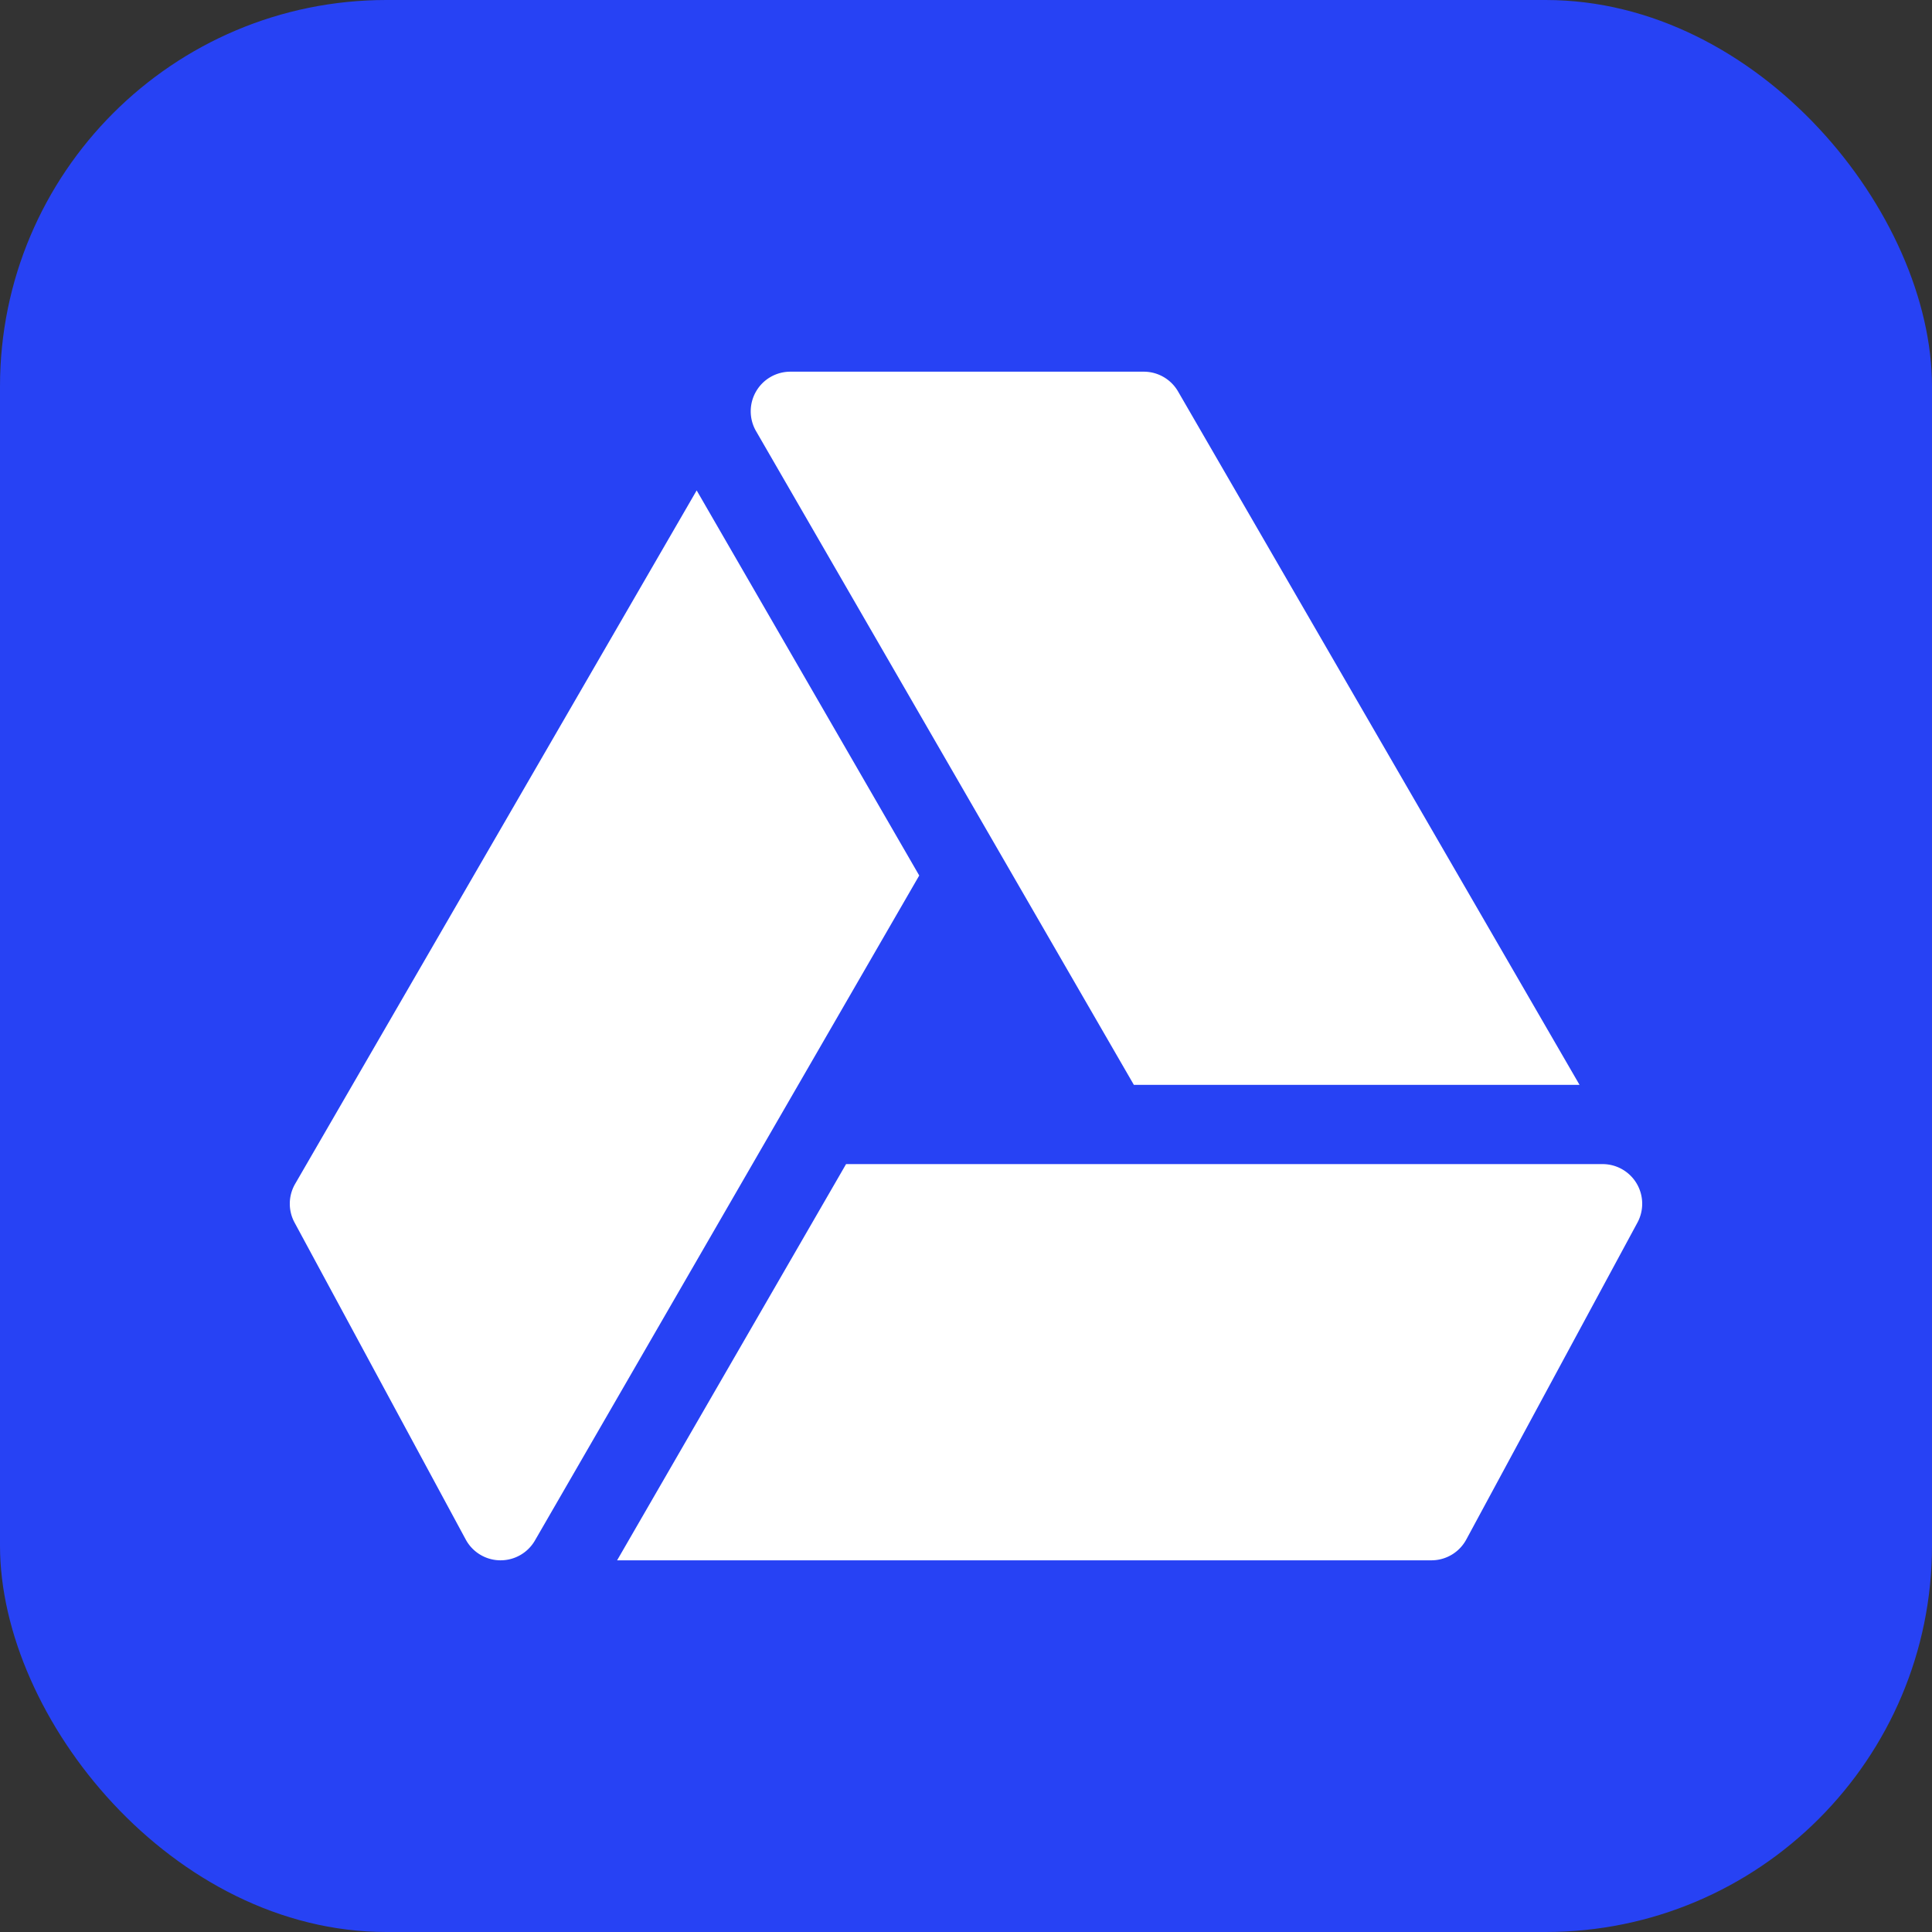
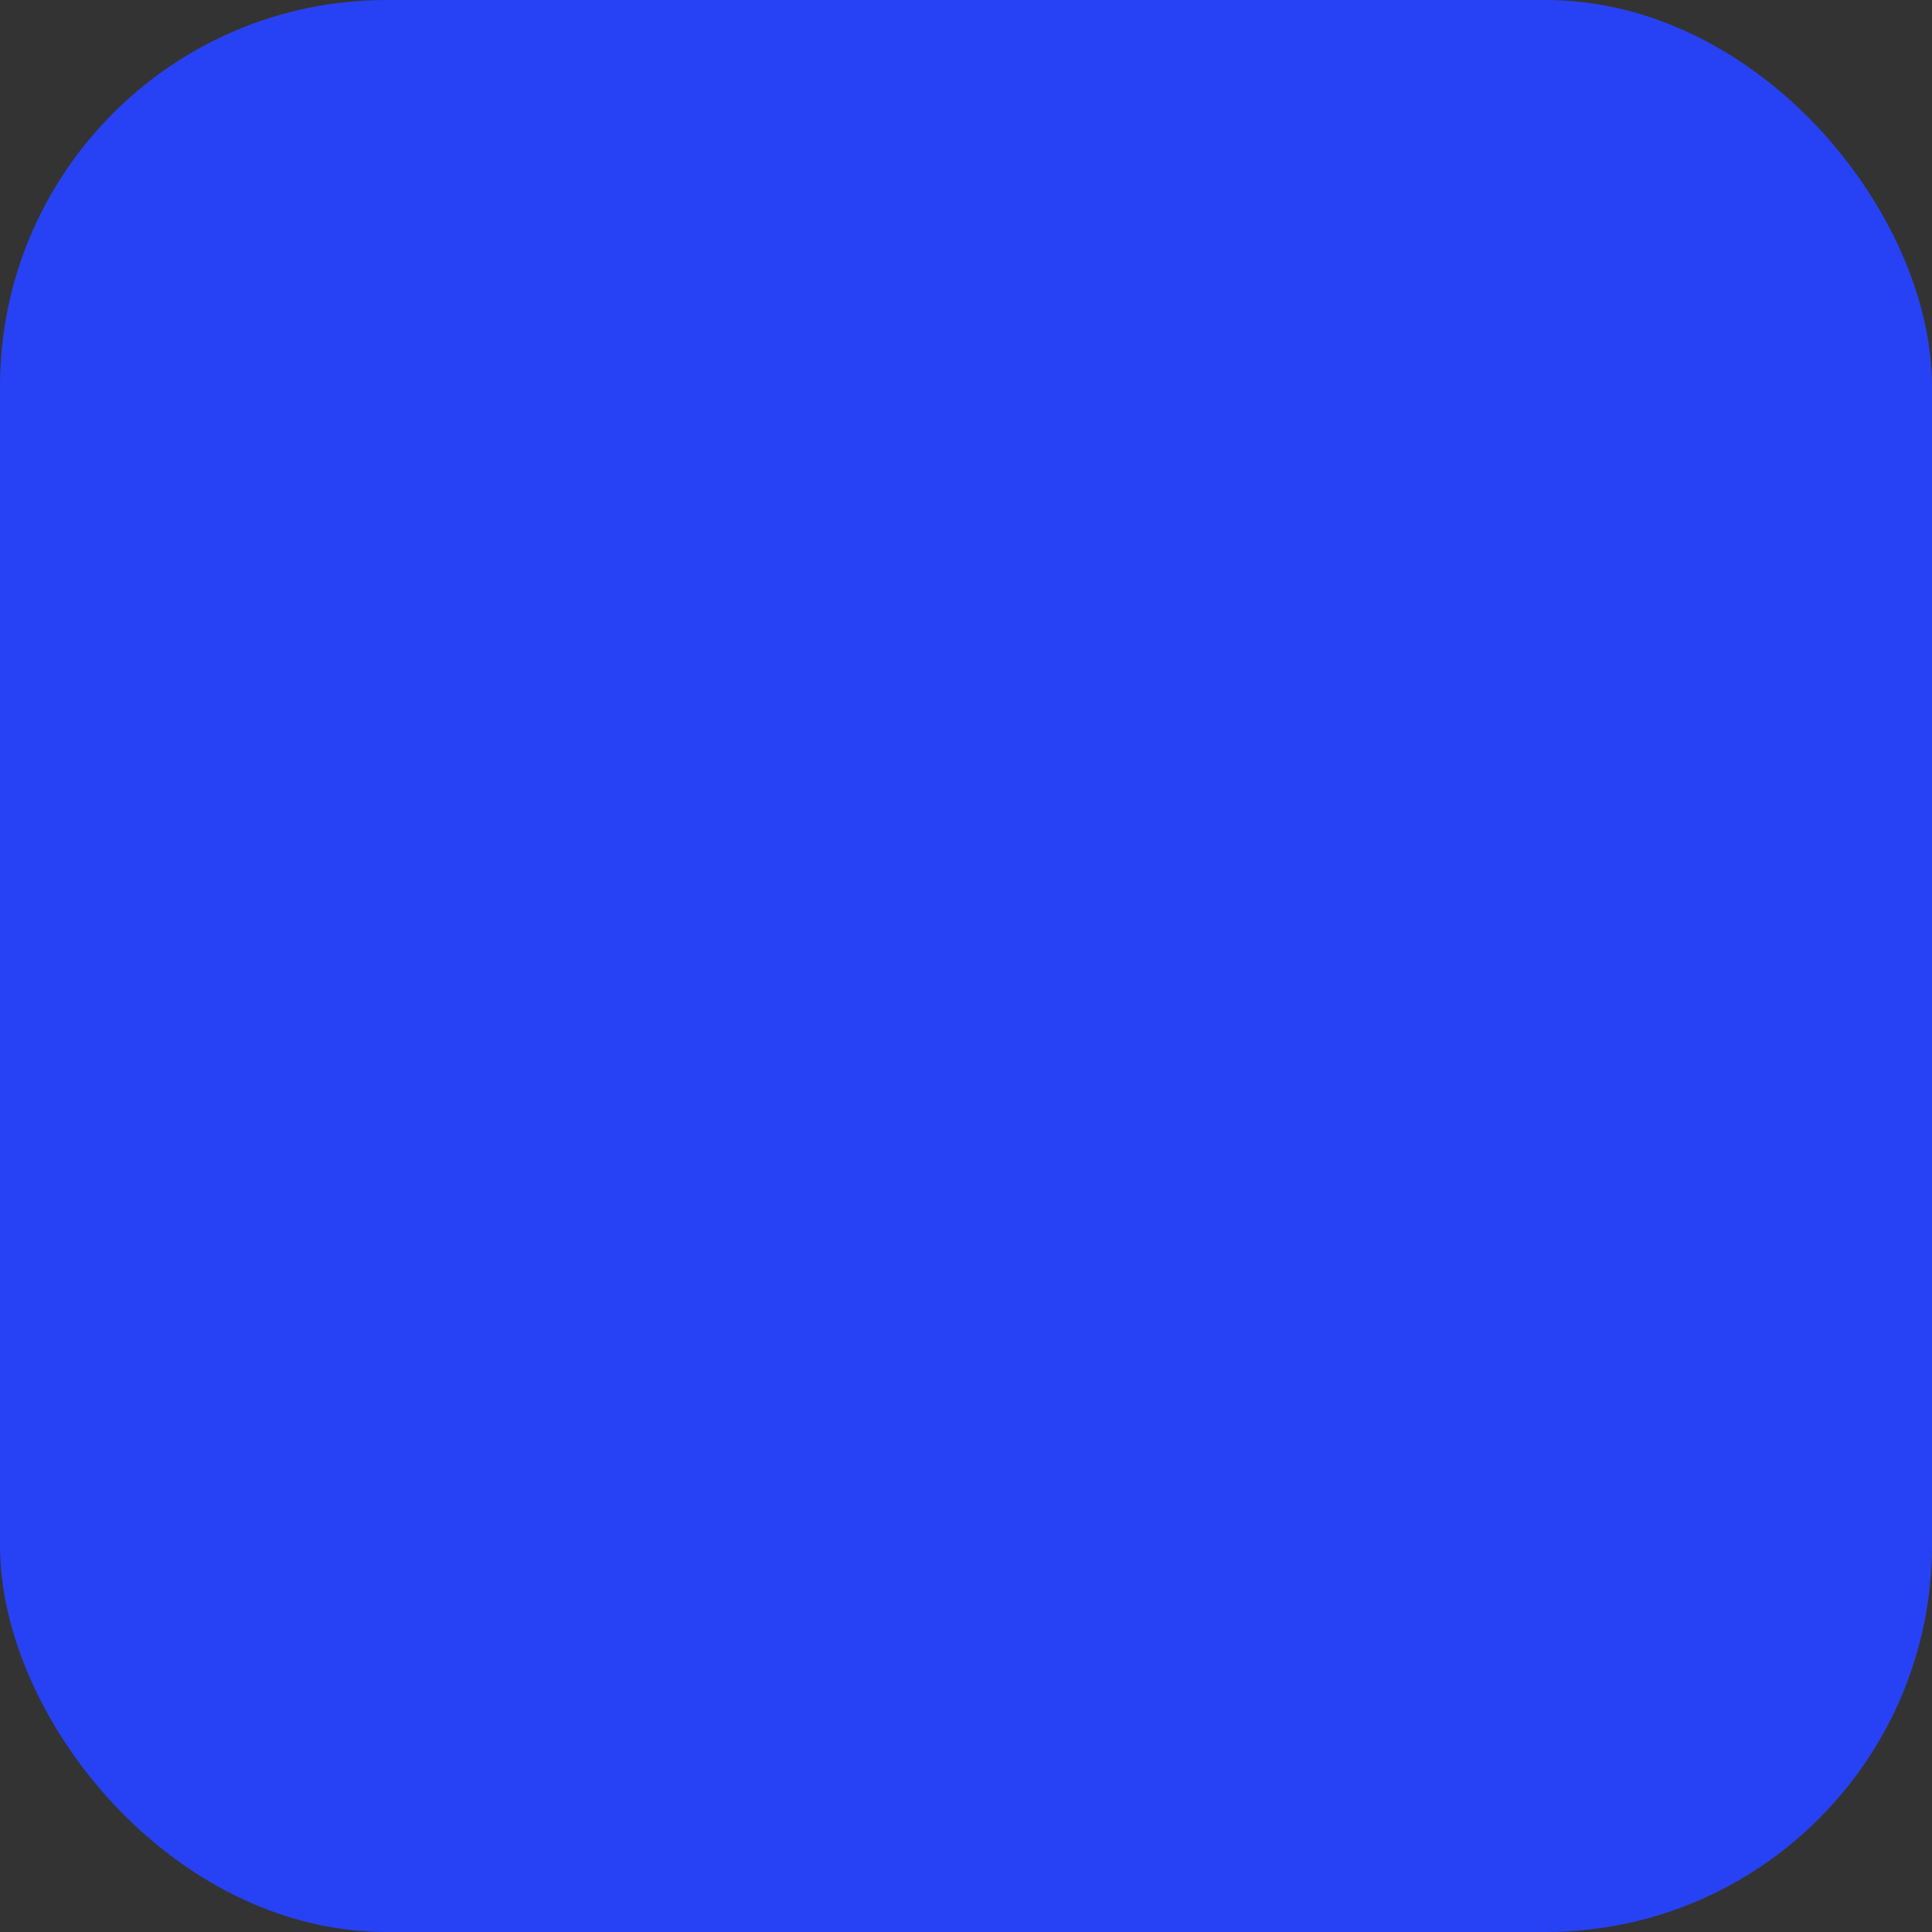
<svg xmlns="http://www.w3.org/2000/svg" version="1.1" width="512" height="512" x="0" y="0" viewBox="0 0 512 512" style="enable-background:new 0 0 512 512" xml:space="preserve" class="">
  <rect x="0" y="0" width="512" height="512" fill="#333333" stroke="none" />
  <rect width="512" height="512" rx="102.4" ry="102.4" fill="#2742f4" shape="rounded" />
  <g transform="matrix(0.7,0,0,0.7,76.8,76.8)">
-     <path d="M323.303 31H189.504c-5.361 0-10.313 2.856-12.993 7.5s-2.681 10.356 0 15L319.553 301h168.726L336.281 38.485A15.008 15.008 0 0 0 323.303 31zM154.034 75.947 2.023 338.485a14.989 14.989 0 0 0-.22 14.648l64.805 120a14.986 14.986 0 0 0 12.979 7.866h.22a15.013 15.013 0 0 0 12.993-7.5l145.494-251.757zM509.88 338.31a14.988 14.988 0 0 0-12.876-7.31h-286.41l-86.678 150H432.2a15.005 15.005 0 0 0 13.198-7.866l64.805-120a15.03 15.03 0 0 0-.323-14.824z" fill="#ffffff" opacity="1" data-original="#000000" />
-   </g>
+     </g>
</svg>